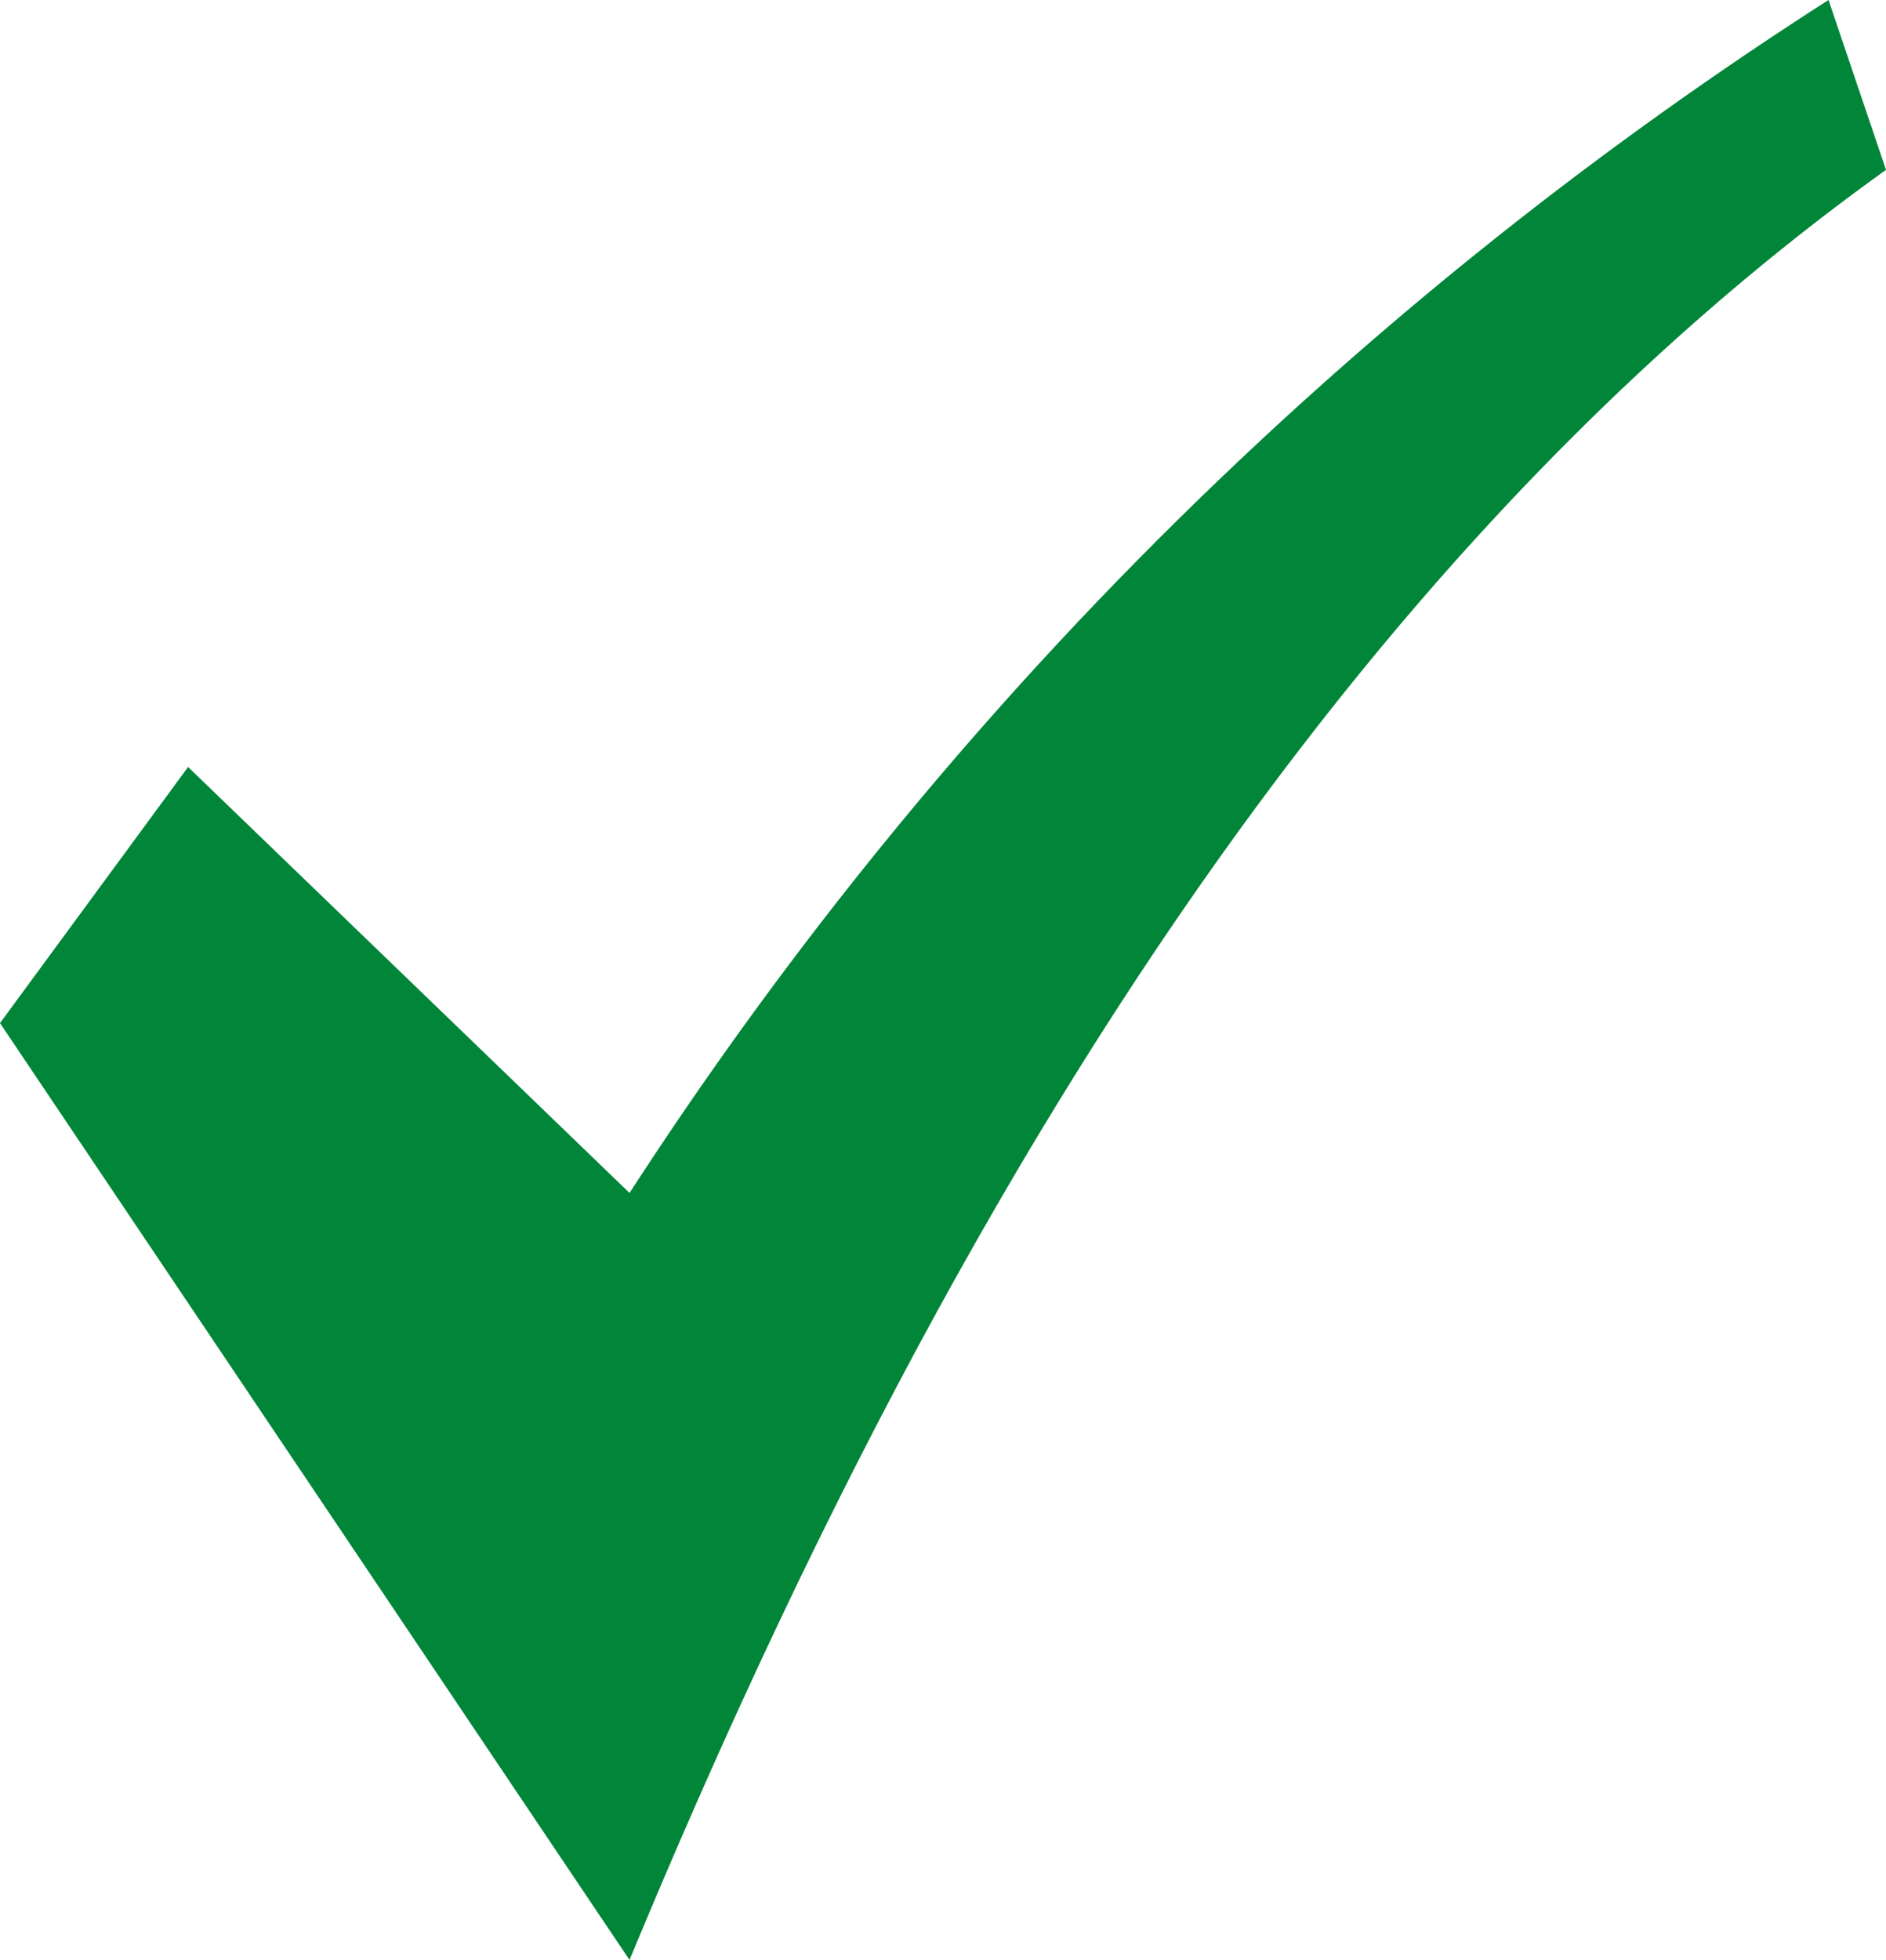
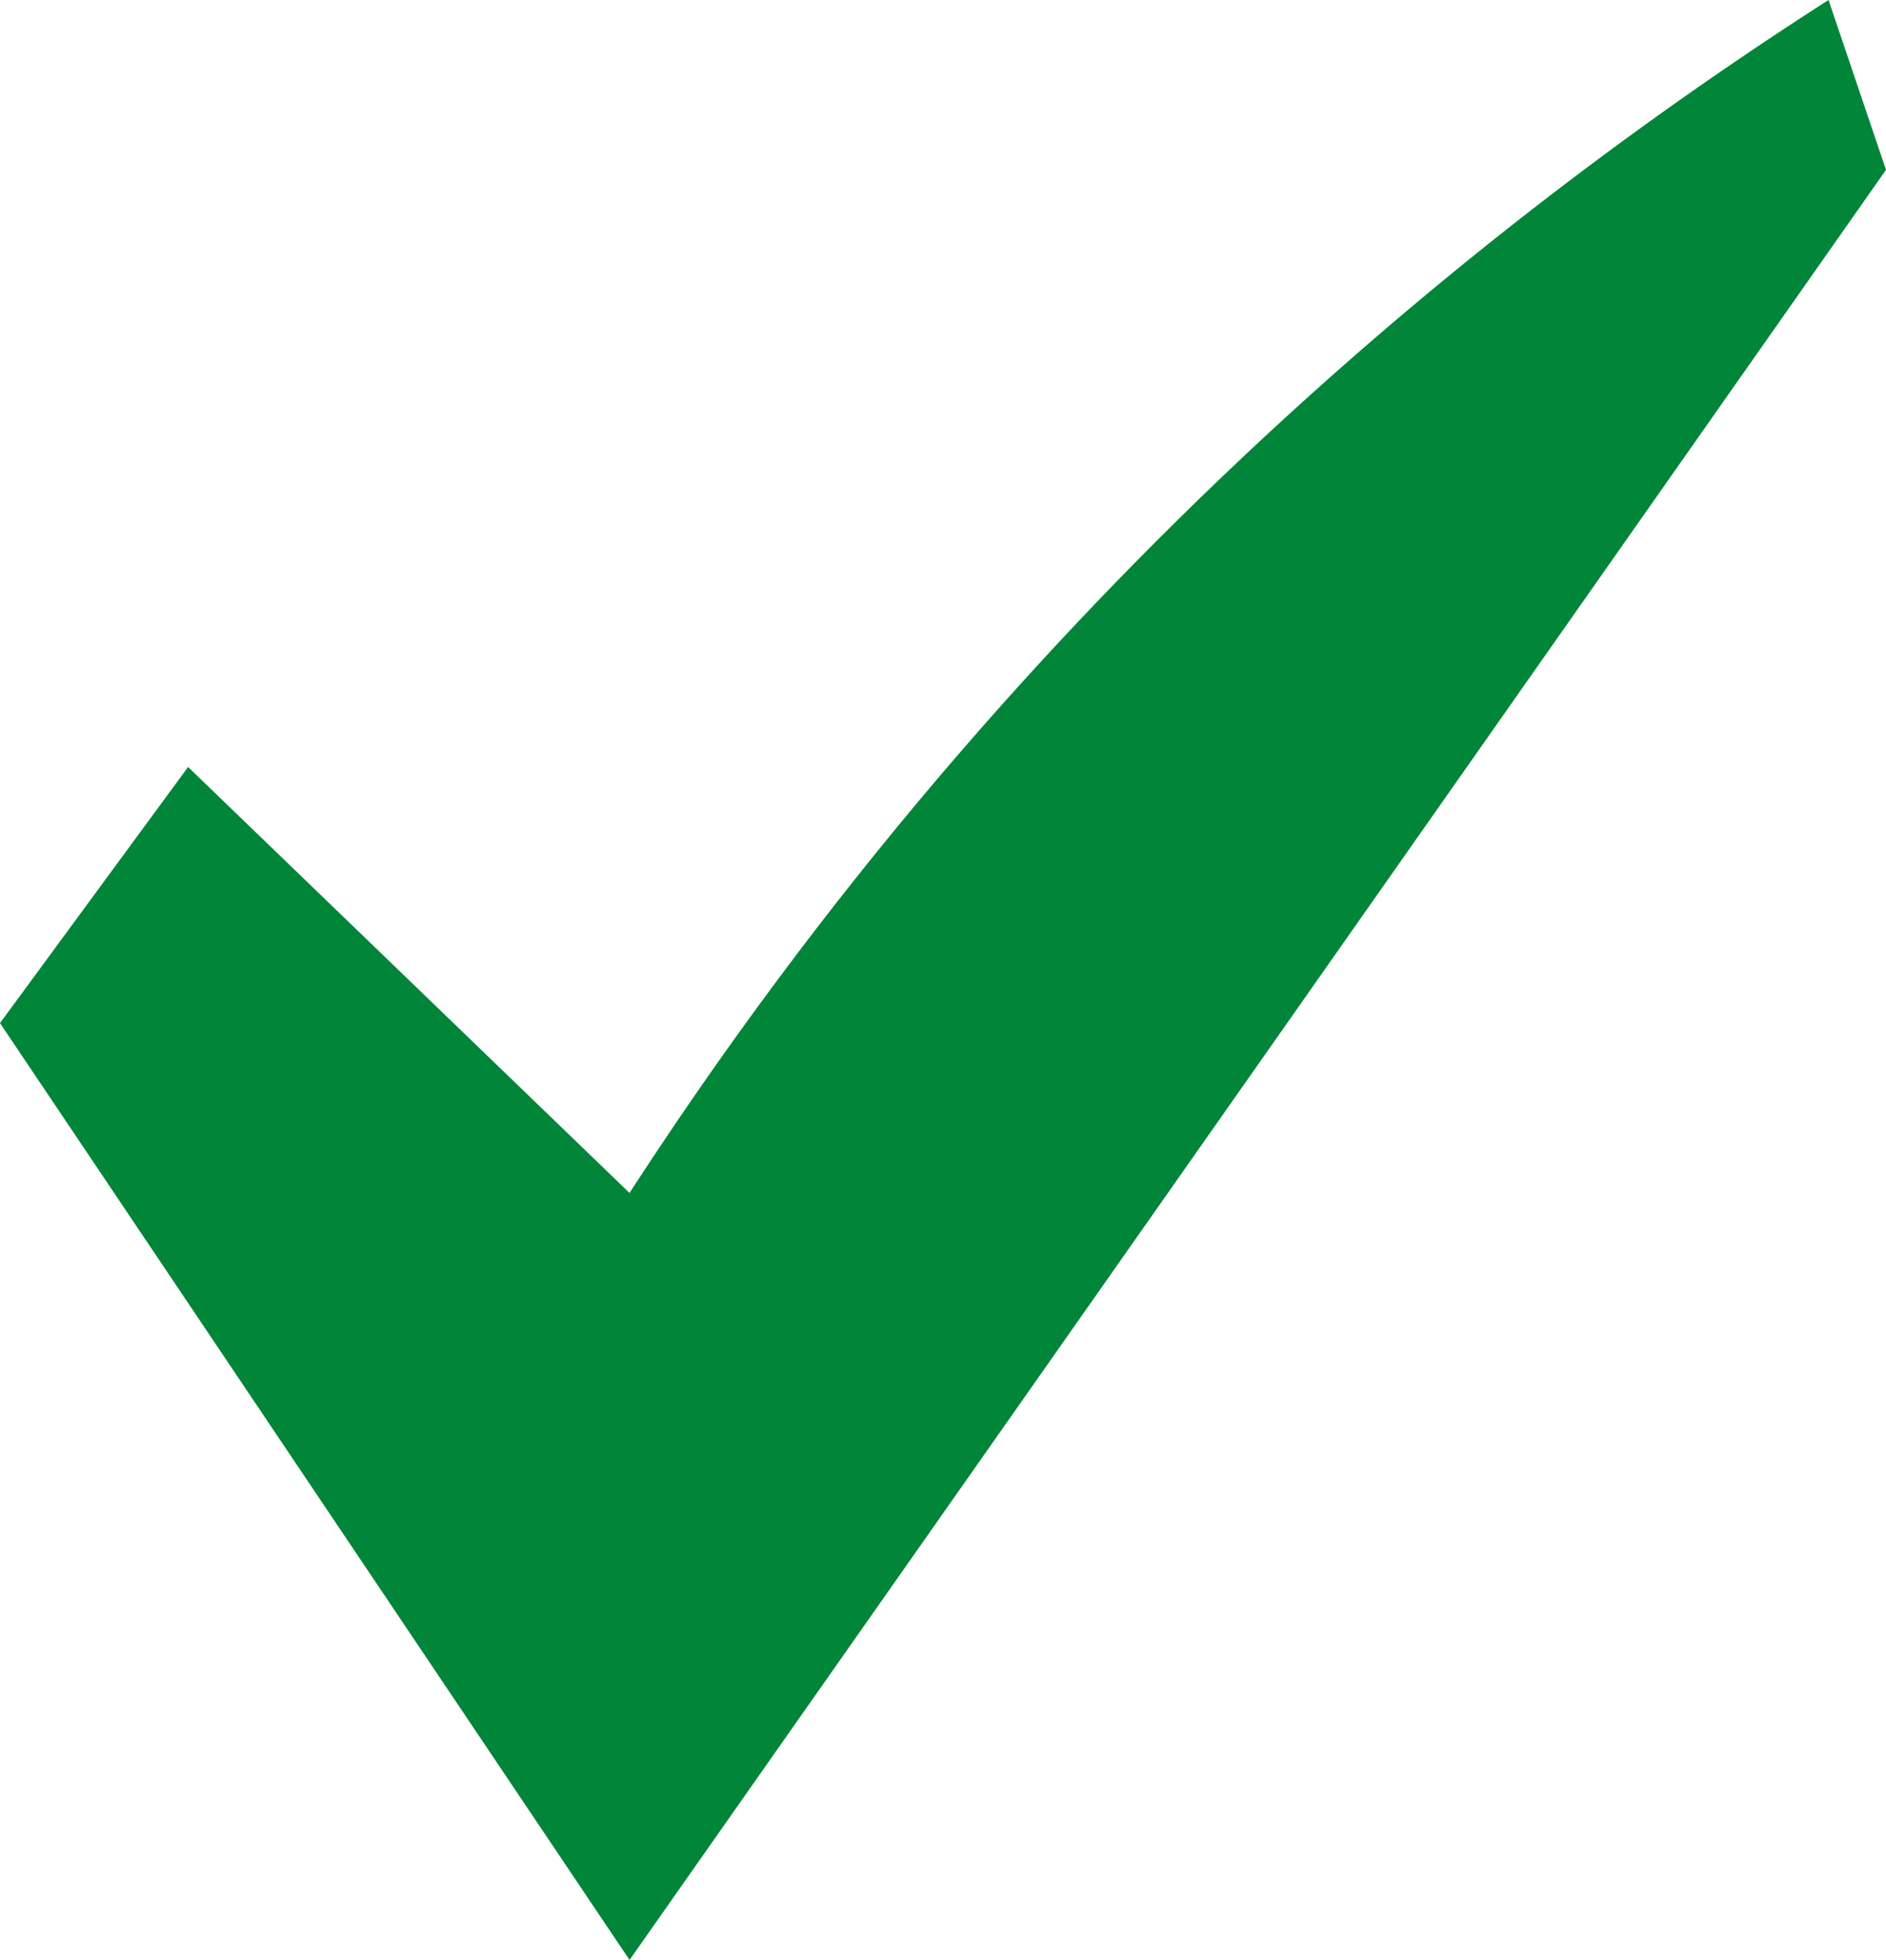
<svg xmlns="http://www.w3.org/2000/svg" id="Layer_1" data-name="Layer 1" viewBox="0 0 14.44 15">
  <defs>
    <style>.cls-1{fill:#008539;fill-rule:evenodd;}</style>
  </defs>
-   <path class="cls-1" d="M14.44,1.3,14,0A30.59,30.59,0,0,0,4.82,9.13L1.44,5.87,0,7.83,4.82,15C7,9.74,10,4.48,14.44,1.3Z" />
+   <path class="cls-1" d="M14.44,1.3,14,0A30.59,30.59,0,0,0,4.82,9.13L1.44,5.87,0,7.83,4.82,15Z" />
</svg>